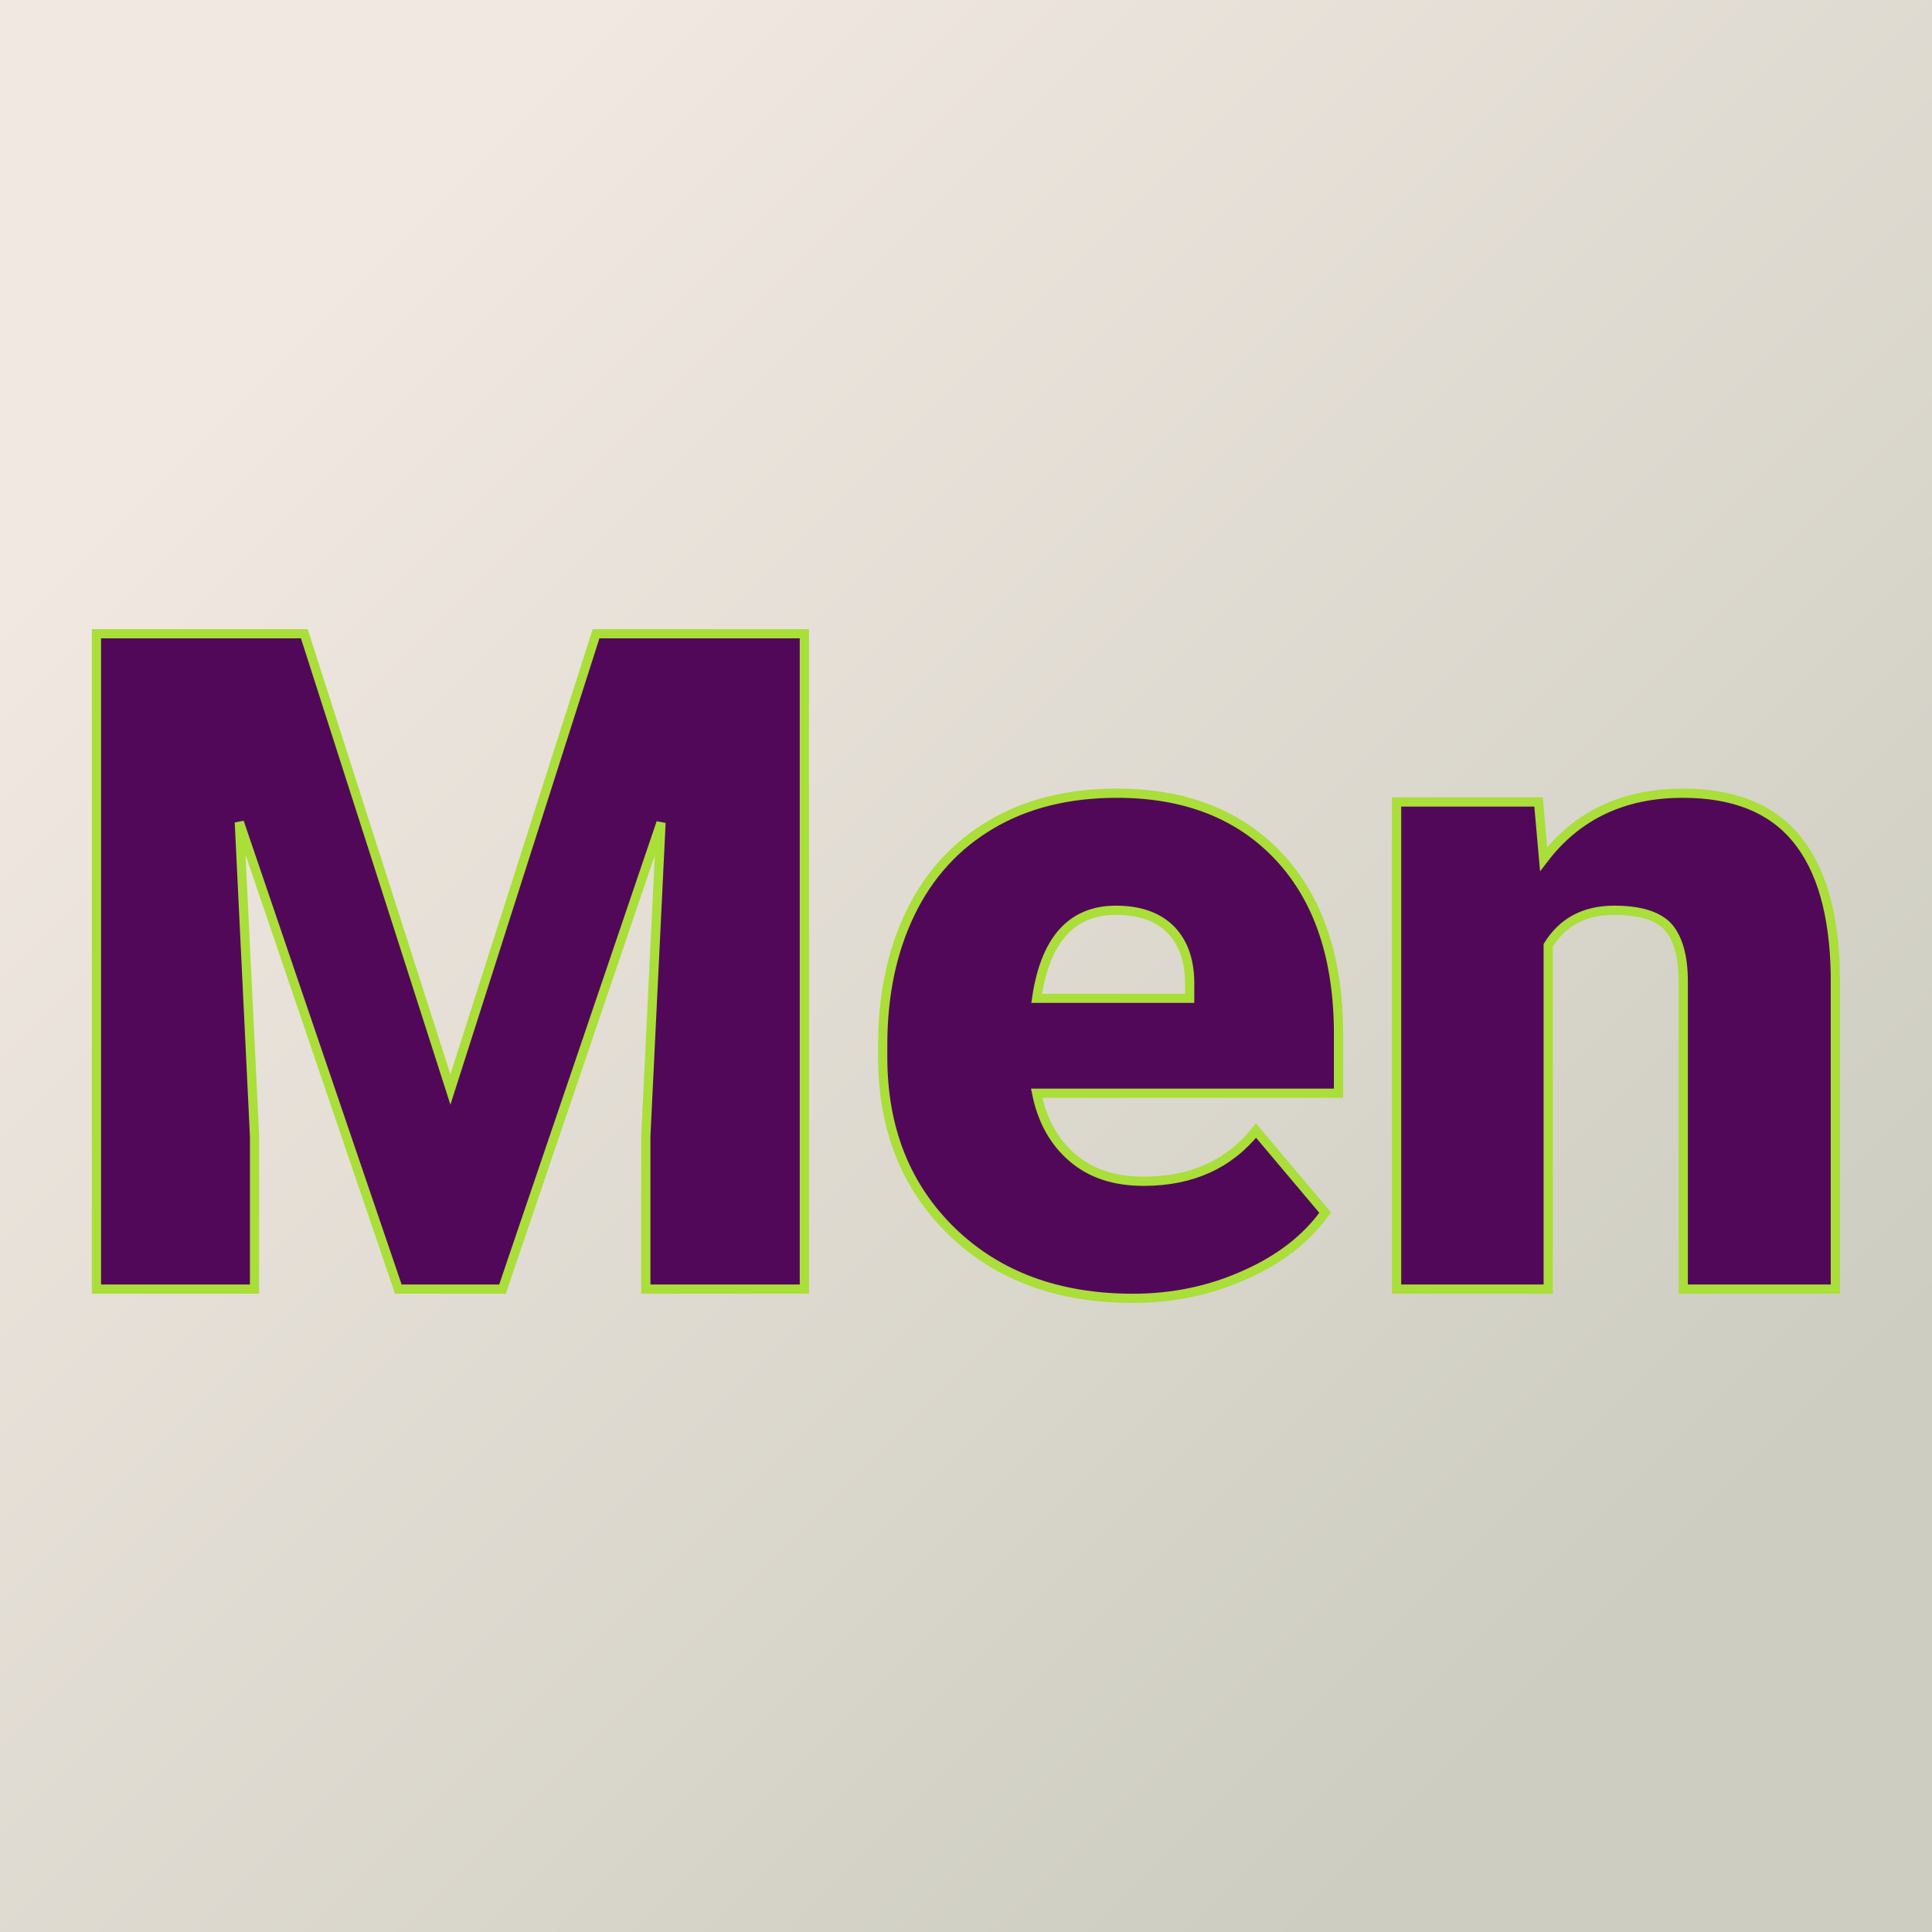
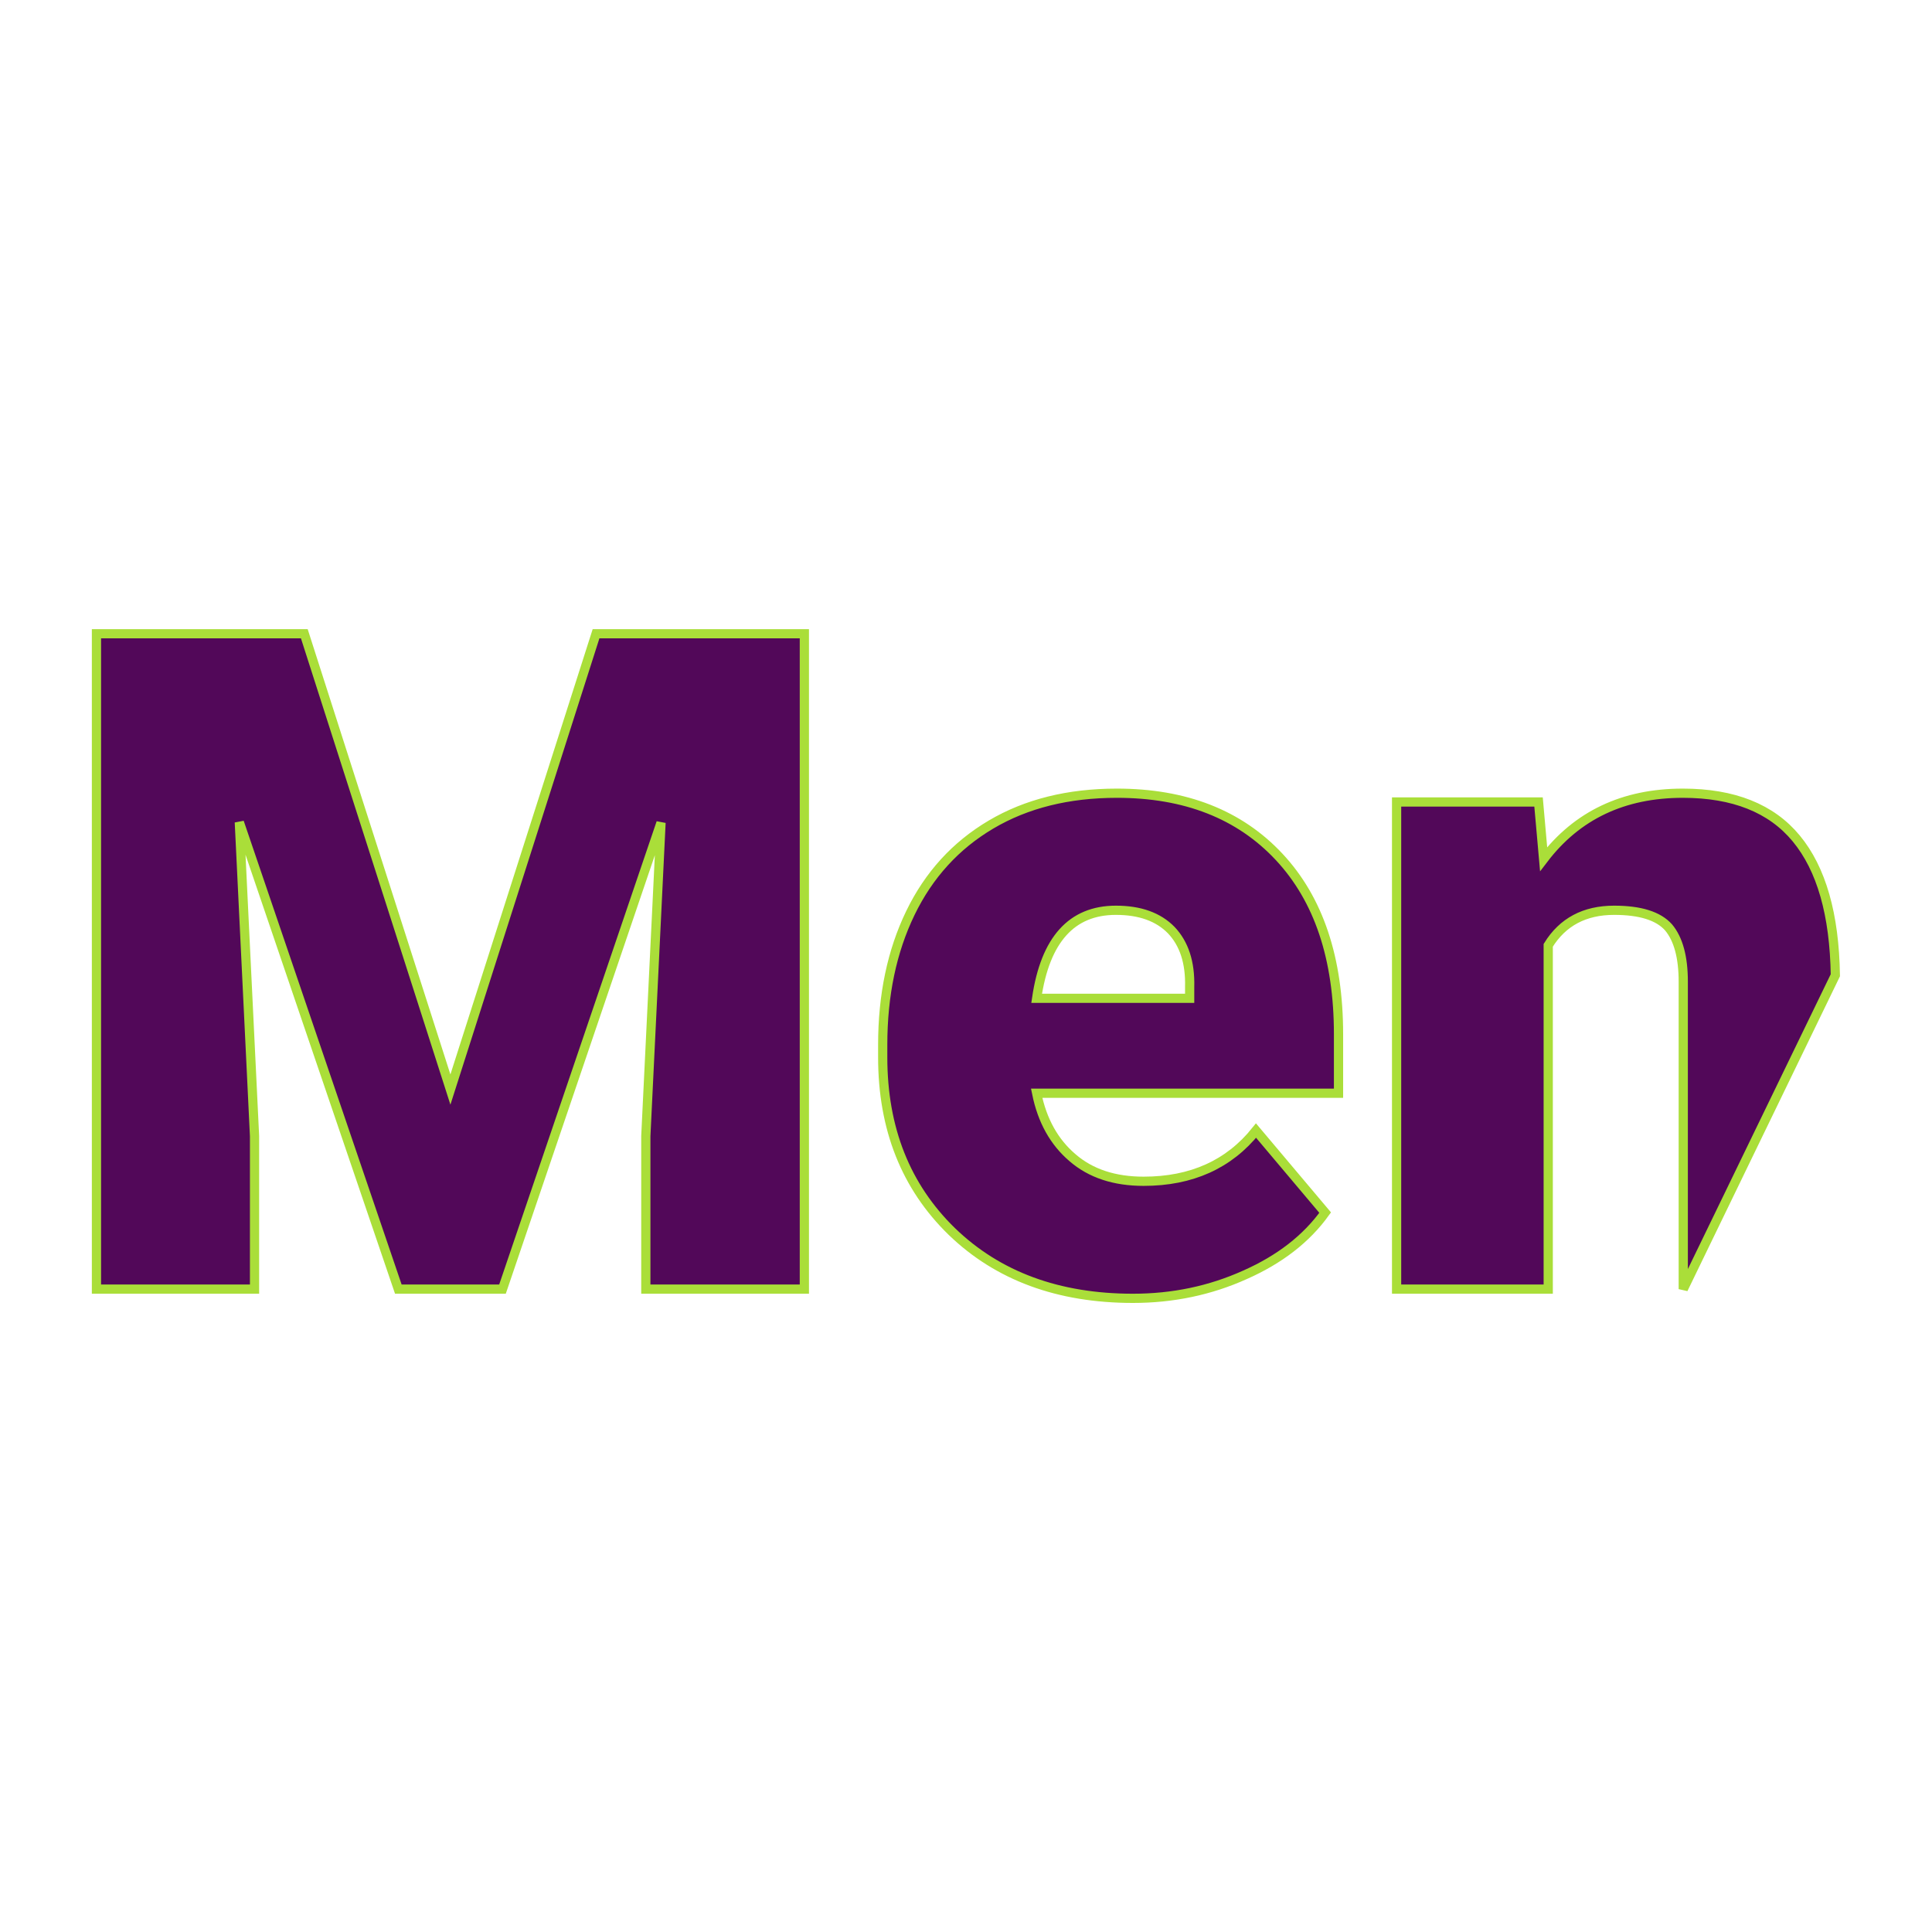
<svg xmlns="http://www.w3.org/2000/svg" version="1.1" viewBox="0 0 200 200">
-   <rect width="200" height="200" fill="url('#gradient')" />
  <defs>
    <linearGradient id="gradient" gradientTransform="rotate(45 0.5 0.5)">
      <stop offset="0%" stop-color="#f1e8e1" />
      <stop offset="100%" stop-color="#cdcdc1" />
    </linearGradient>
  </defs>
  <g>
    <g fill="#520859" transform="matrix(4.771,0,0,4.771,4.88,133.449)" stroke="#aade39" stroke-width="0.2">
-       <path d="M1.07-14.22L5.58-14.22L8.75-4.33L11.91-14.22L16.43-14.22L16.43 0L12.99 0L12.99-3.32L13.32-10.12L9.88 0L7.62 0L4.17-10.13L4.50-3.32L4.50 0L1.07 0L1.07-14.22ZM23.56 0.20L23.56 0.20Q21.13 0.20 19.63-1.25Q18.13-2.71 18.13-5.03L18.13-5.03L18.13-5.30Q18.13-6.92 18.73-8.16Q19.33-9.40 20.48-10.08Q21.63-10.76 23.21-10.76L23.21-10.76Q25.44-10.76 26.73-9.38Q28.02-8.00 28.02-5.53L28.02-5.53L28.02-4.25L21.47-4.25Q21.65-3.36 22.25-2.85Q22.84-2.34 23.79-2.34L23.79-2.34Q25.35-2.34 26.23-3.44L26.23-3.44L27.73-1.66Q27.12-0.81 25.99-0.31Q24.86 0.20 23.56 0.20ZM23.19-8.22L23.19-8.22Q21.75-8.22 21.47-6.31L21.47-6.31L24.79-6.31L24.79-6.56Q24.81-7.35 24.39-7.79Q23.97-8.22 23.19-8.22ZM29.28-10.57L32.36-10.57L32.47-9.33Q33.56-10.76 35.49-10.76L35.49-10.76Q37.14-10.76 37.95-9.78Q38.77-8.79 38.80-6.81L38.80-6.81L38.80 0L35.50 0L35.50-6.67Q35.50-7.47 35.18-7.85Q34.85-8.22 34.00-8.22L34.00-8.22Q33.04-8.22 32.57-7.46L32.57-7.46L32.57 0L29.28 0L29.28-10.57Z" />
+       <path d="M1.07-14.22L5.58-14.22L8.75-4.33L11.91-14.22L16.43-14.22L16.43 0L12.99 0L12.99-3.32L13.32-10.12L9.88 0L7.62 0L4.17-10.13L4.50-3.32L4.50 0L1.07 0L1.07-14.22ZM23.56 0.20L23.56 0.20Q21.13 0.20 19.63-1.25Q18.13-2.71 18.13-5.03L18.13-5.03L18.13-5.30Q18.13-6.92 18.73-8.16Q19.33-9.40 20.48-10.08Q21.63-10.76 23.21-10.76L23.21-10.76Q25.44-10.76 26.73-9.38Q28.02-8.00 28.02-5.53L28.02-5.53L28.02-4.25L21.47-4.25Q21.65-3.36 22.25-2.85Q22.84-2.34 23.79-2.34L23.79-2.34Q25.35-2.34 26.23-3.44L26.23-3.44L27.73-1.66Q27.12-0.81 25.99-0.31Q24.86 0.20 23.56 0.20ZM23.19-8.22L23.19-8.22Q21.75-8.22 21.47-6.31L21.47-6.31L24.79-6.31L24.79-6.56Q24.81-7.35 24.39-7.79Q23.97-8.22 23.19-8.22ZM29.28-10.57L32.36-10.57L32.47-9.33Q33.56-10.76 35.49-10.76L35.49-10.76Q37.14-10.76 37.95-9.78Q38.77-8.79 38.80-6.81L38.80-6.81L35.50 0L35.50-6.67Q35.50-7.47 35.18-7.85Q34.85-8.22 34.00-8.22L34.00-8.22Q33.04-8.22 32.57-7.46L32.57-7.46L32.57 0L29.28 0L29.28-10.57Z" />
    </g>
  </g>
</svg>